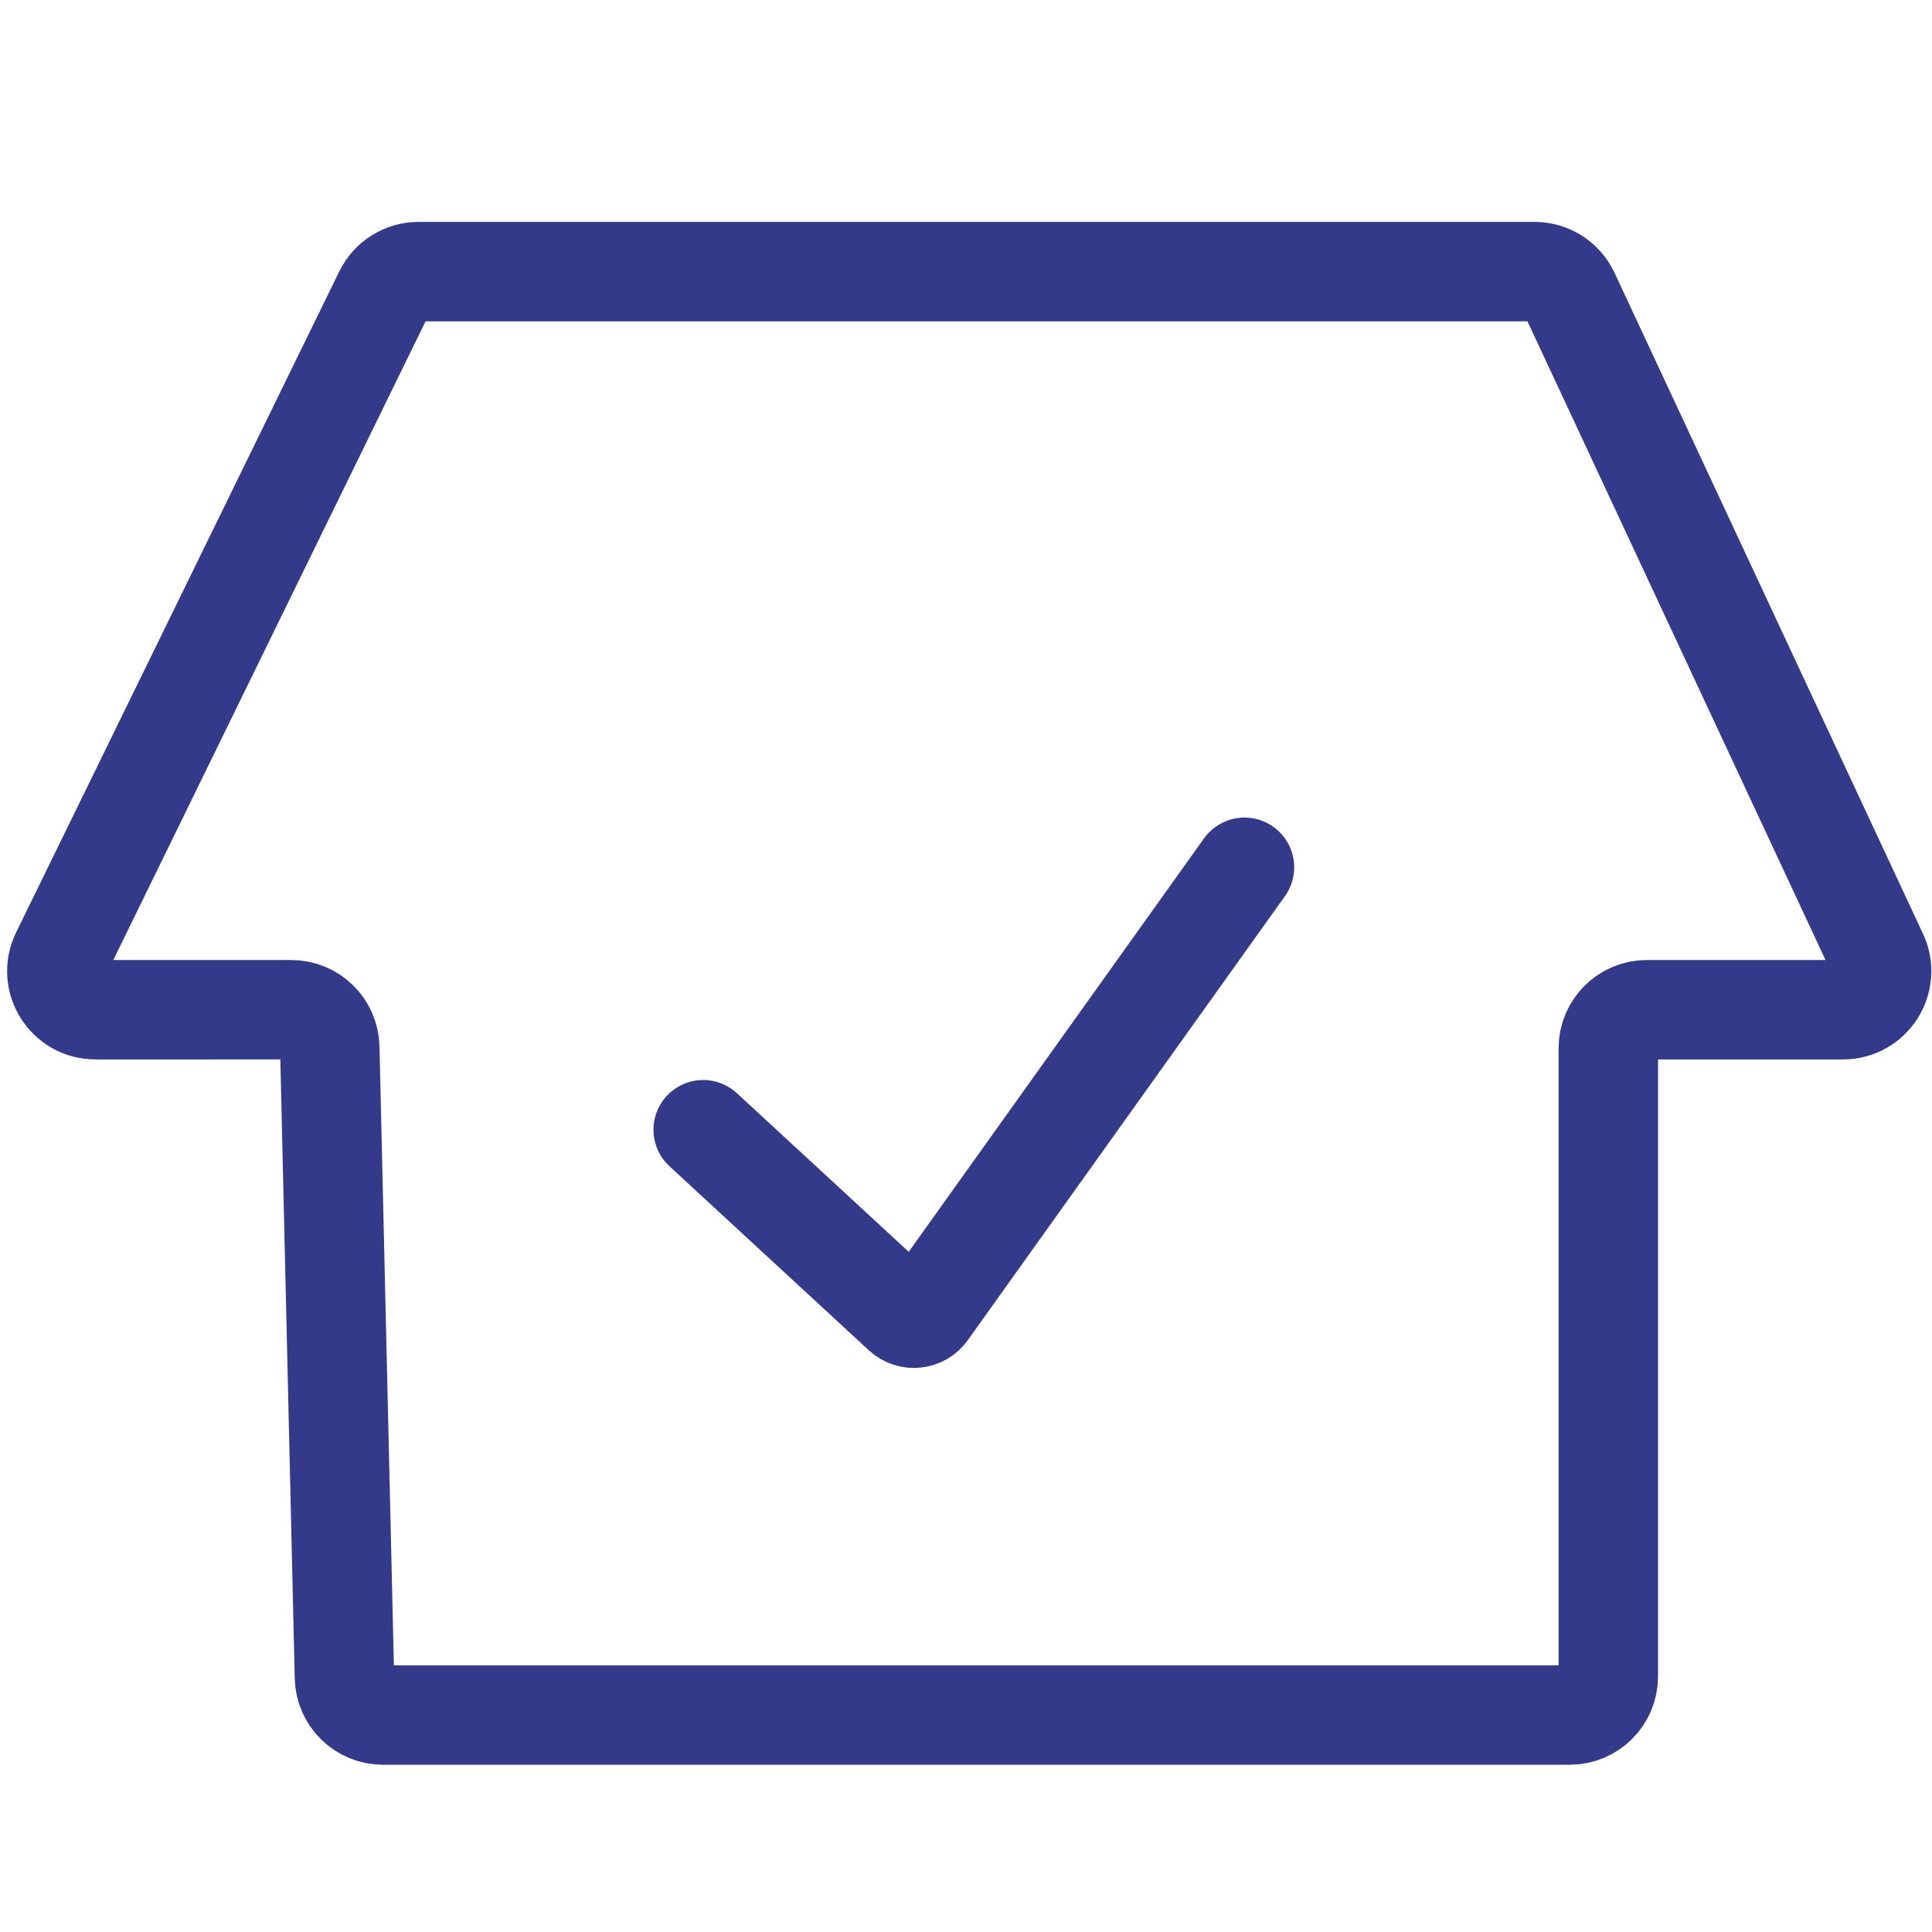
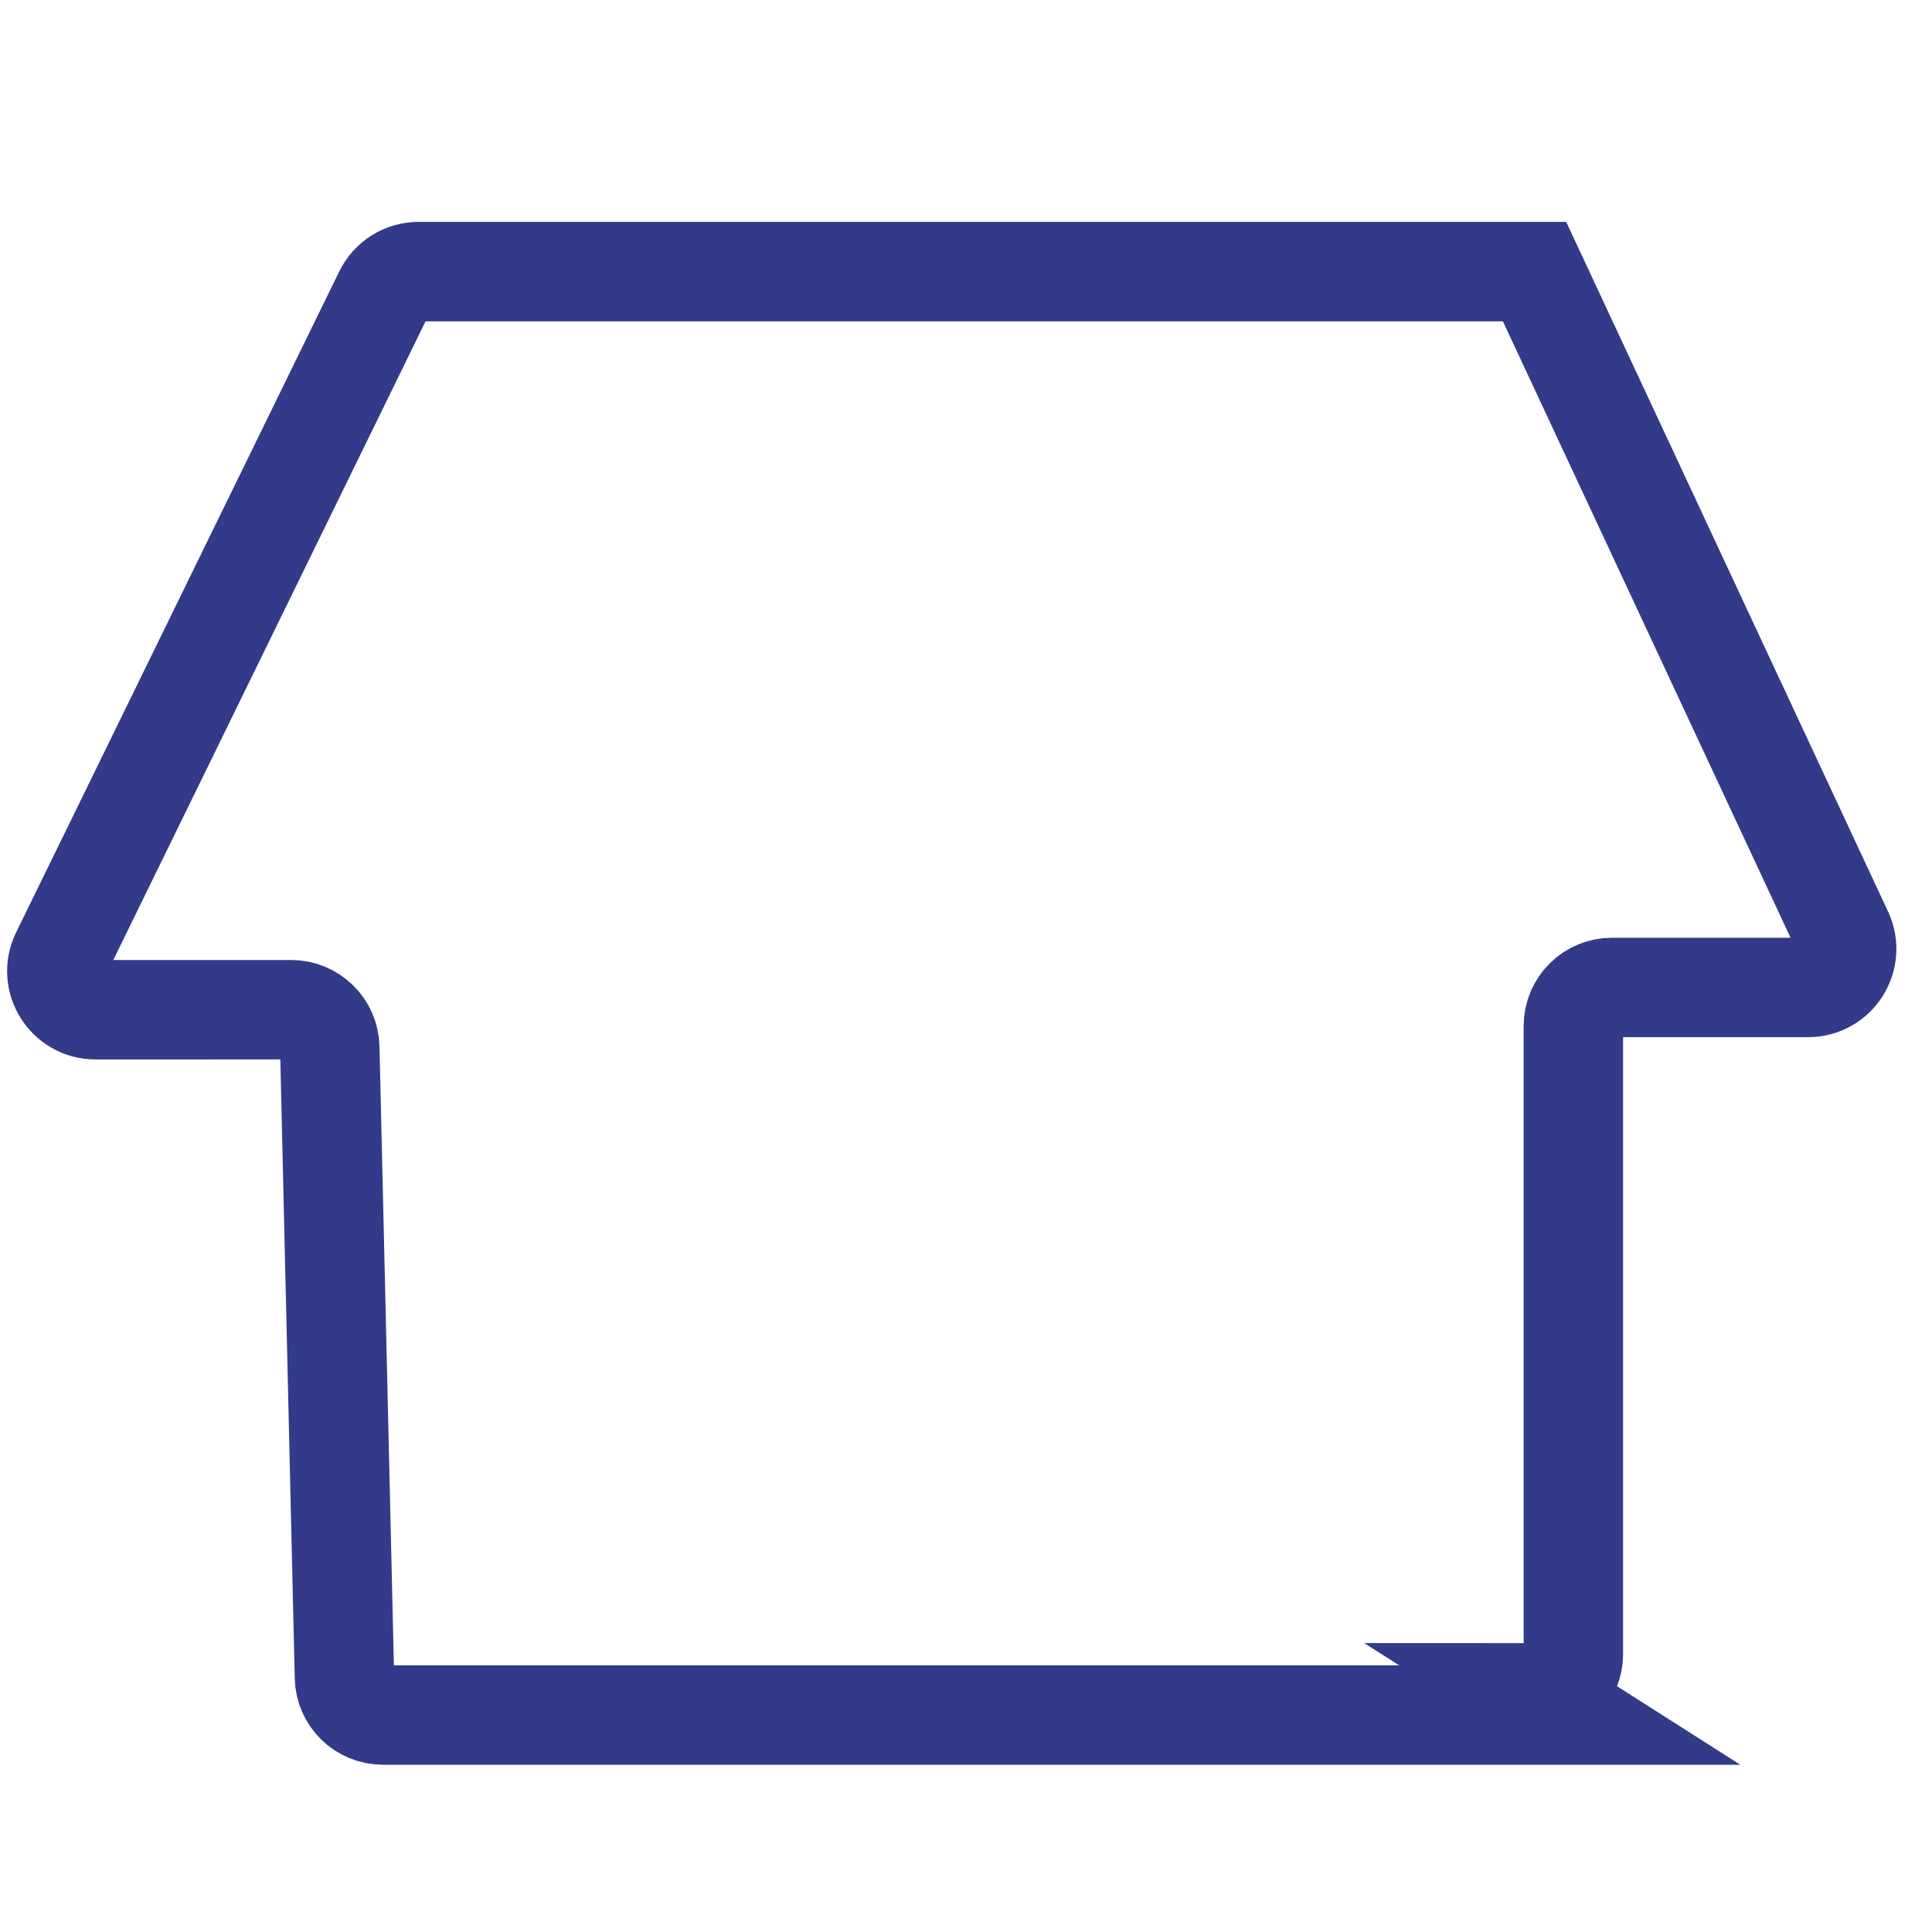
<svg xmlns="http://www.w3.org/2000/svg" id="Object" viewBox="0 0 1122 1122">
  <defs>
    <style>
      .cls-1 {
        stroke-linecap: round;
        stroke-width: 57.74px;
      }

      .cls-1, .cls-2 {
        fill: none;
        stroke: #323a89;
        stroke-miterlimit: 10;
      }

      .cls-2 {
        stroke-width: 57.74px;
      }
    </style>
  </defs>
-   <path class="cls-2" d="m911.62,996H222.42c-12.17,0-22.11-9.71-22.39-21.88-2.84-121.95-5.67-243.9-8.51-365.85-.28-12.16-10.23-21.88-22.39-21.88H55.43c-16.56,0-27.4-17.36-20.12-32.24,62.56-127.95,125.11-255.91,187.67-383.86,3.76-7.69,11.57-12.56,20.12-12.56h648.08c8.7,0,16.62,5.04,20.3,12.93l179.14,383.86c6.93,14.85-3.91,31.87-20.3,31.87h-113.9c-12.37,0-22.4,10.03-22.4,22.4v364.81c0,12.37-10.03,22.4-22.4,22.4Z" />
-   <path class="cls-1" d="m408.37,656.08c38.61,35.64,77.22,71.28,115.84,106.93,4.25,3.92,10.97,3.23,14.32-1.47,61.4-85.95,122.79-171.91,184.19-257.87" />
+   <path class="cls-2" d="m911.62,996H222.42c-12.17,0-22.11-9.71-22.39-21.88-2.84-121.95-5.67-243.9-8.51-365.85-.28-12.16-10.23-21.88-22.39-21.88H55.43c-16.56,0-27.4-17.36-20.12-32.24,62.56-127.95,125.11-255.91,187.67-383.86,3.76-7.69,11.57-12.56,20.12-12.56h648.08l179.14,383.86c6.93,14.85-3.91,31.87-20.3,31.87h-113.9c-12.37,0-22.4,10.03-22.4,22.4v364.81c0,12.37-10.03,22.4-22.4,22.4Z" />
</svg>